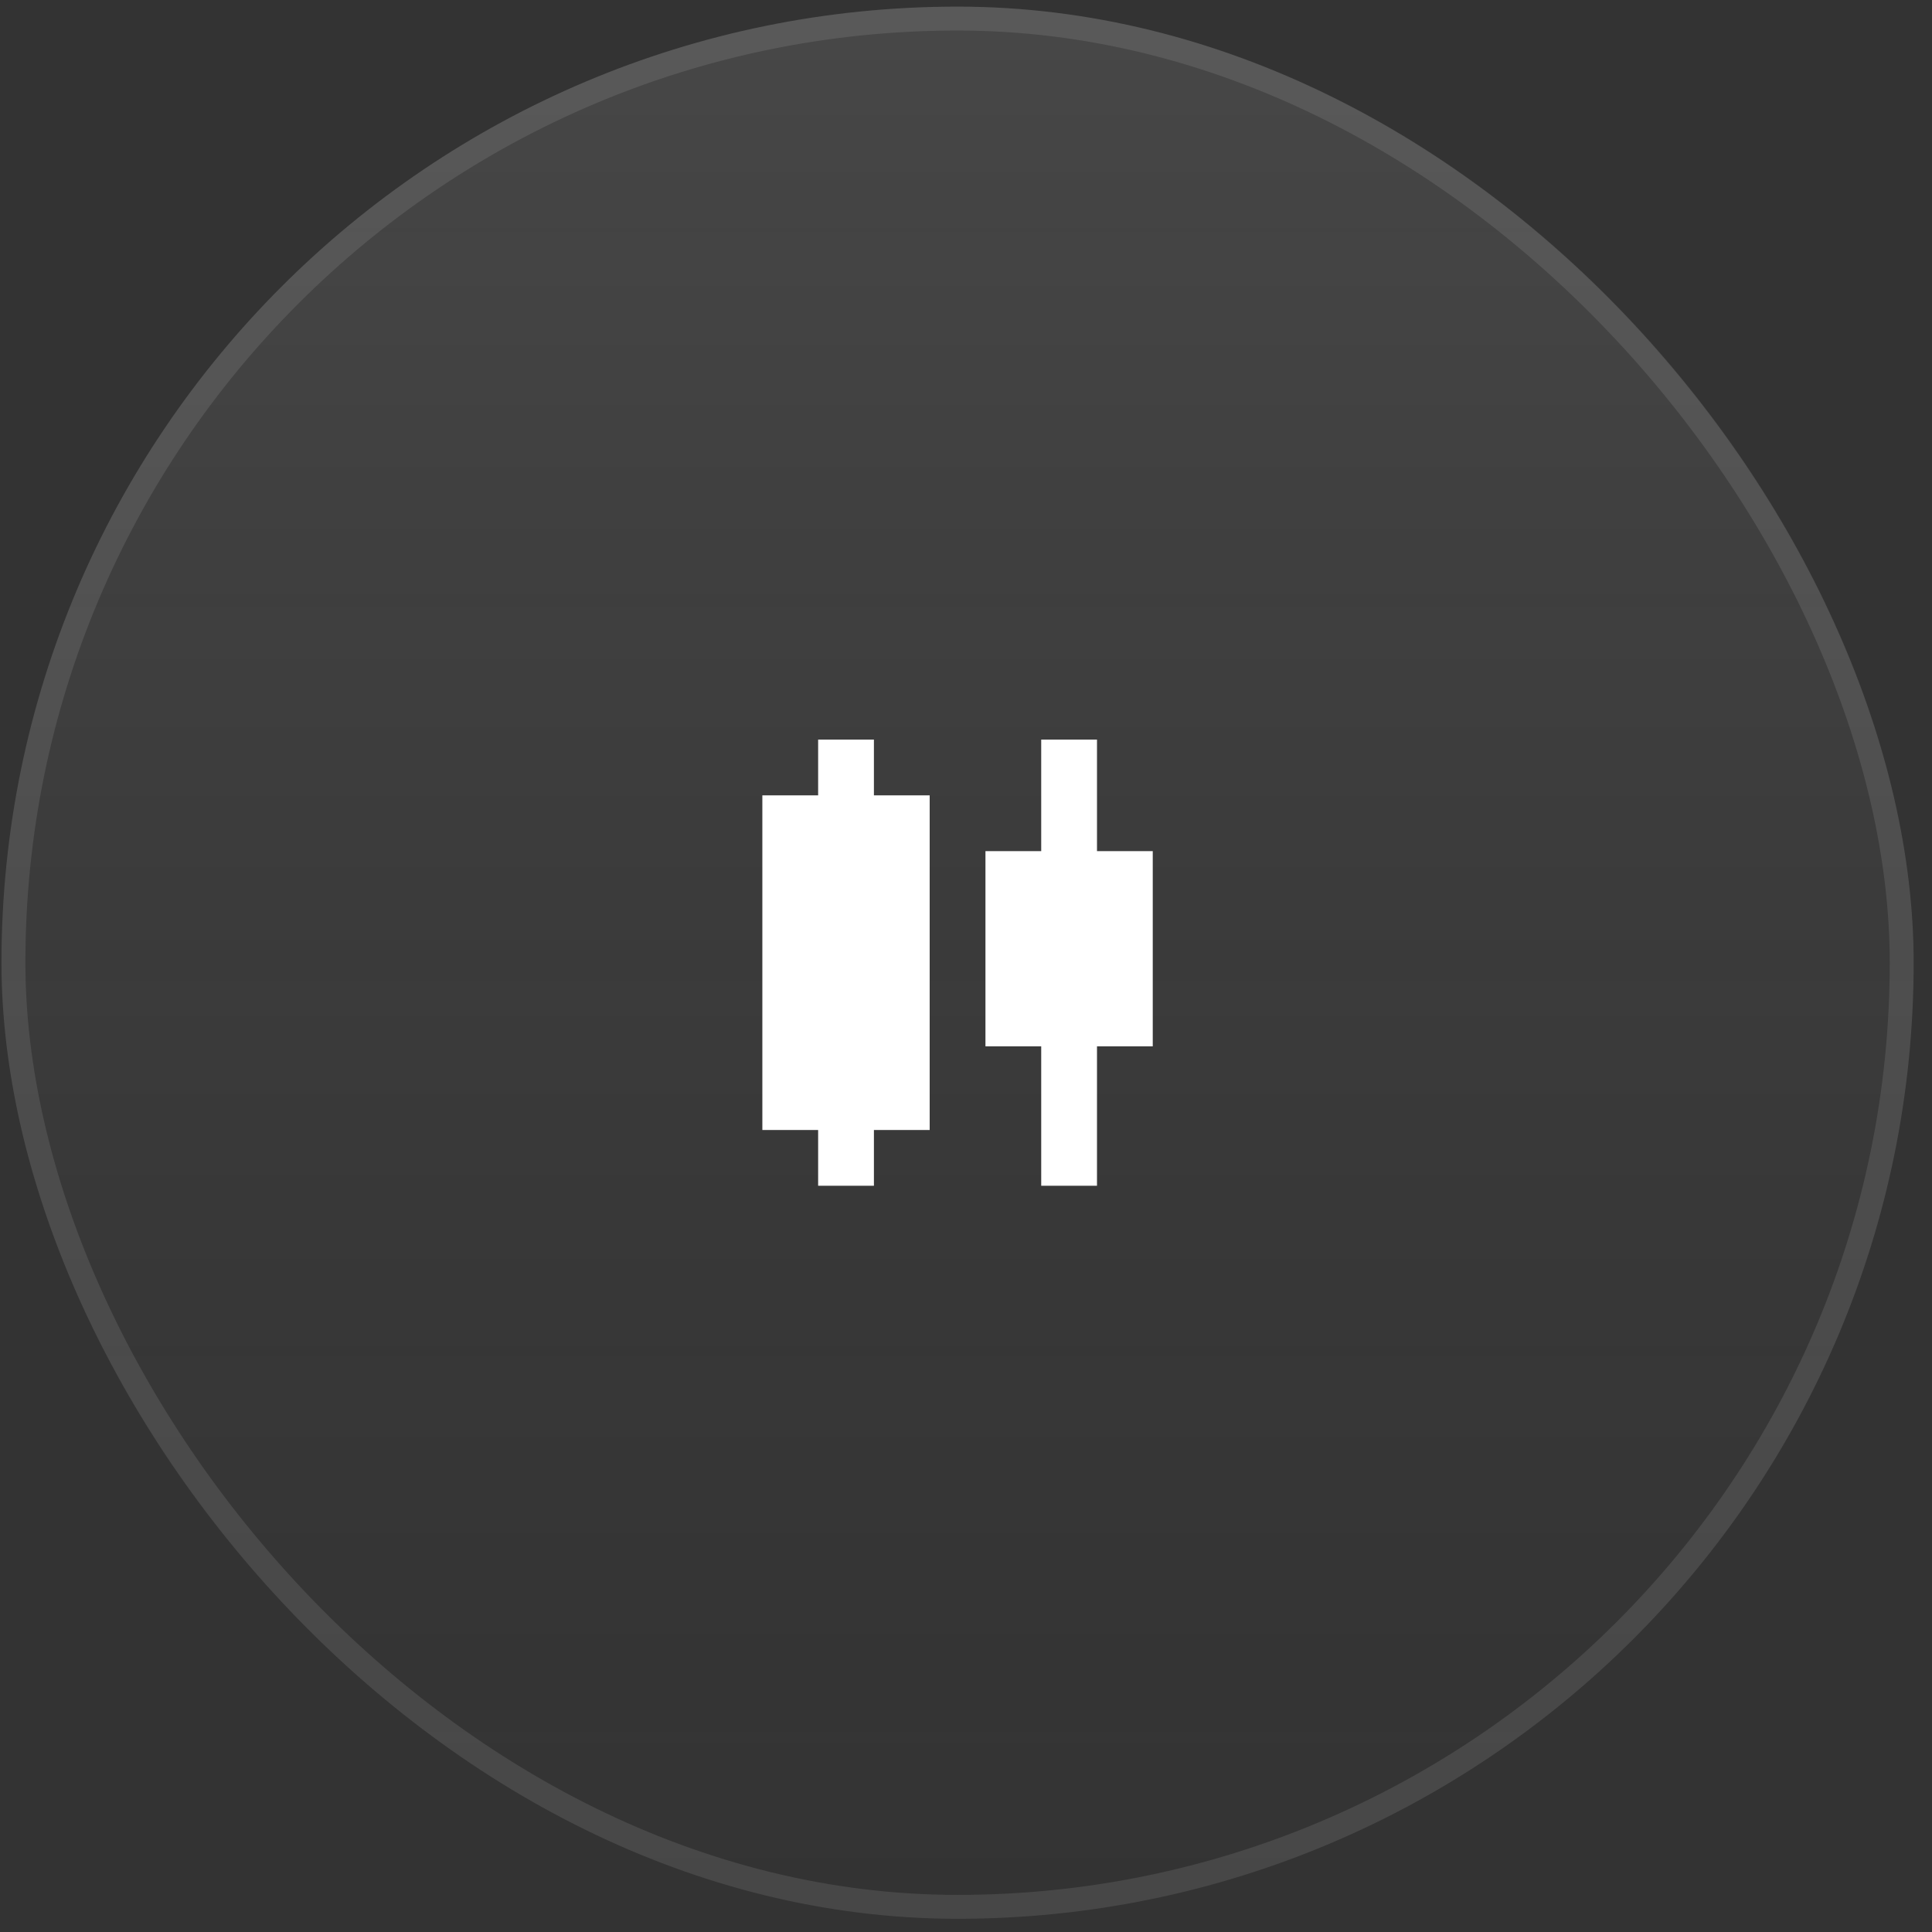
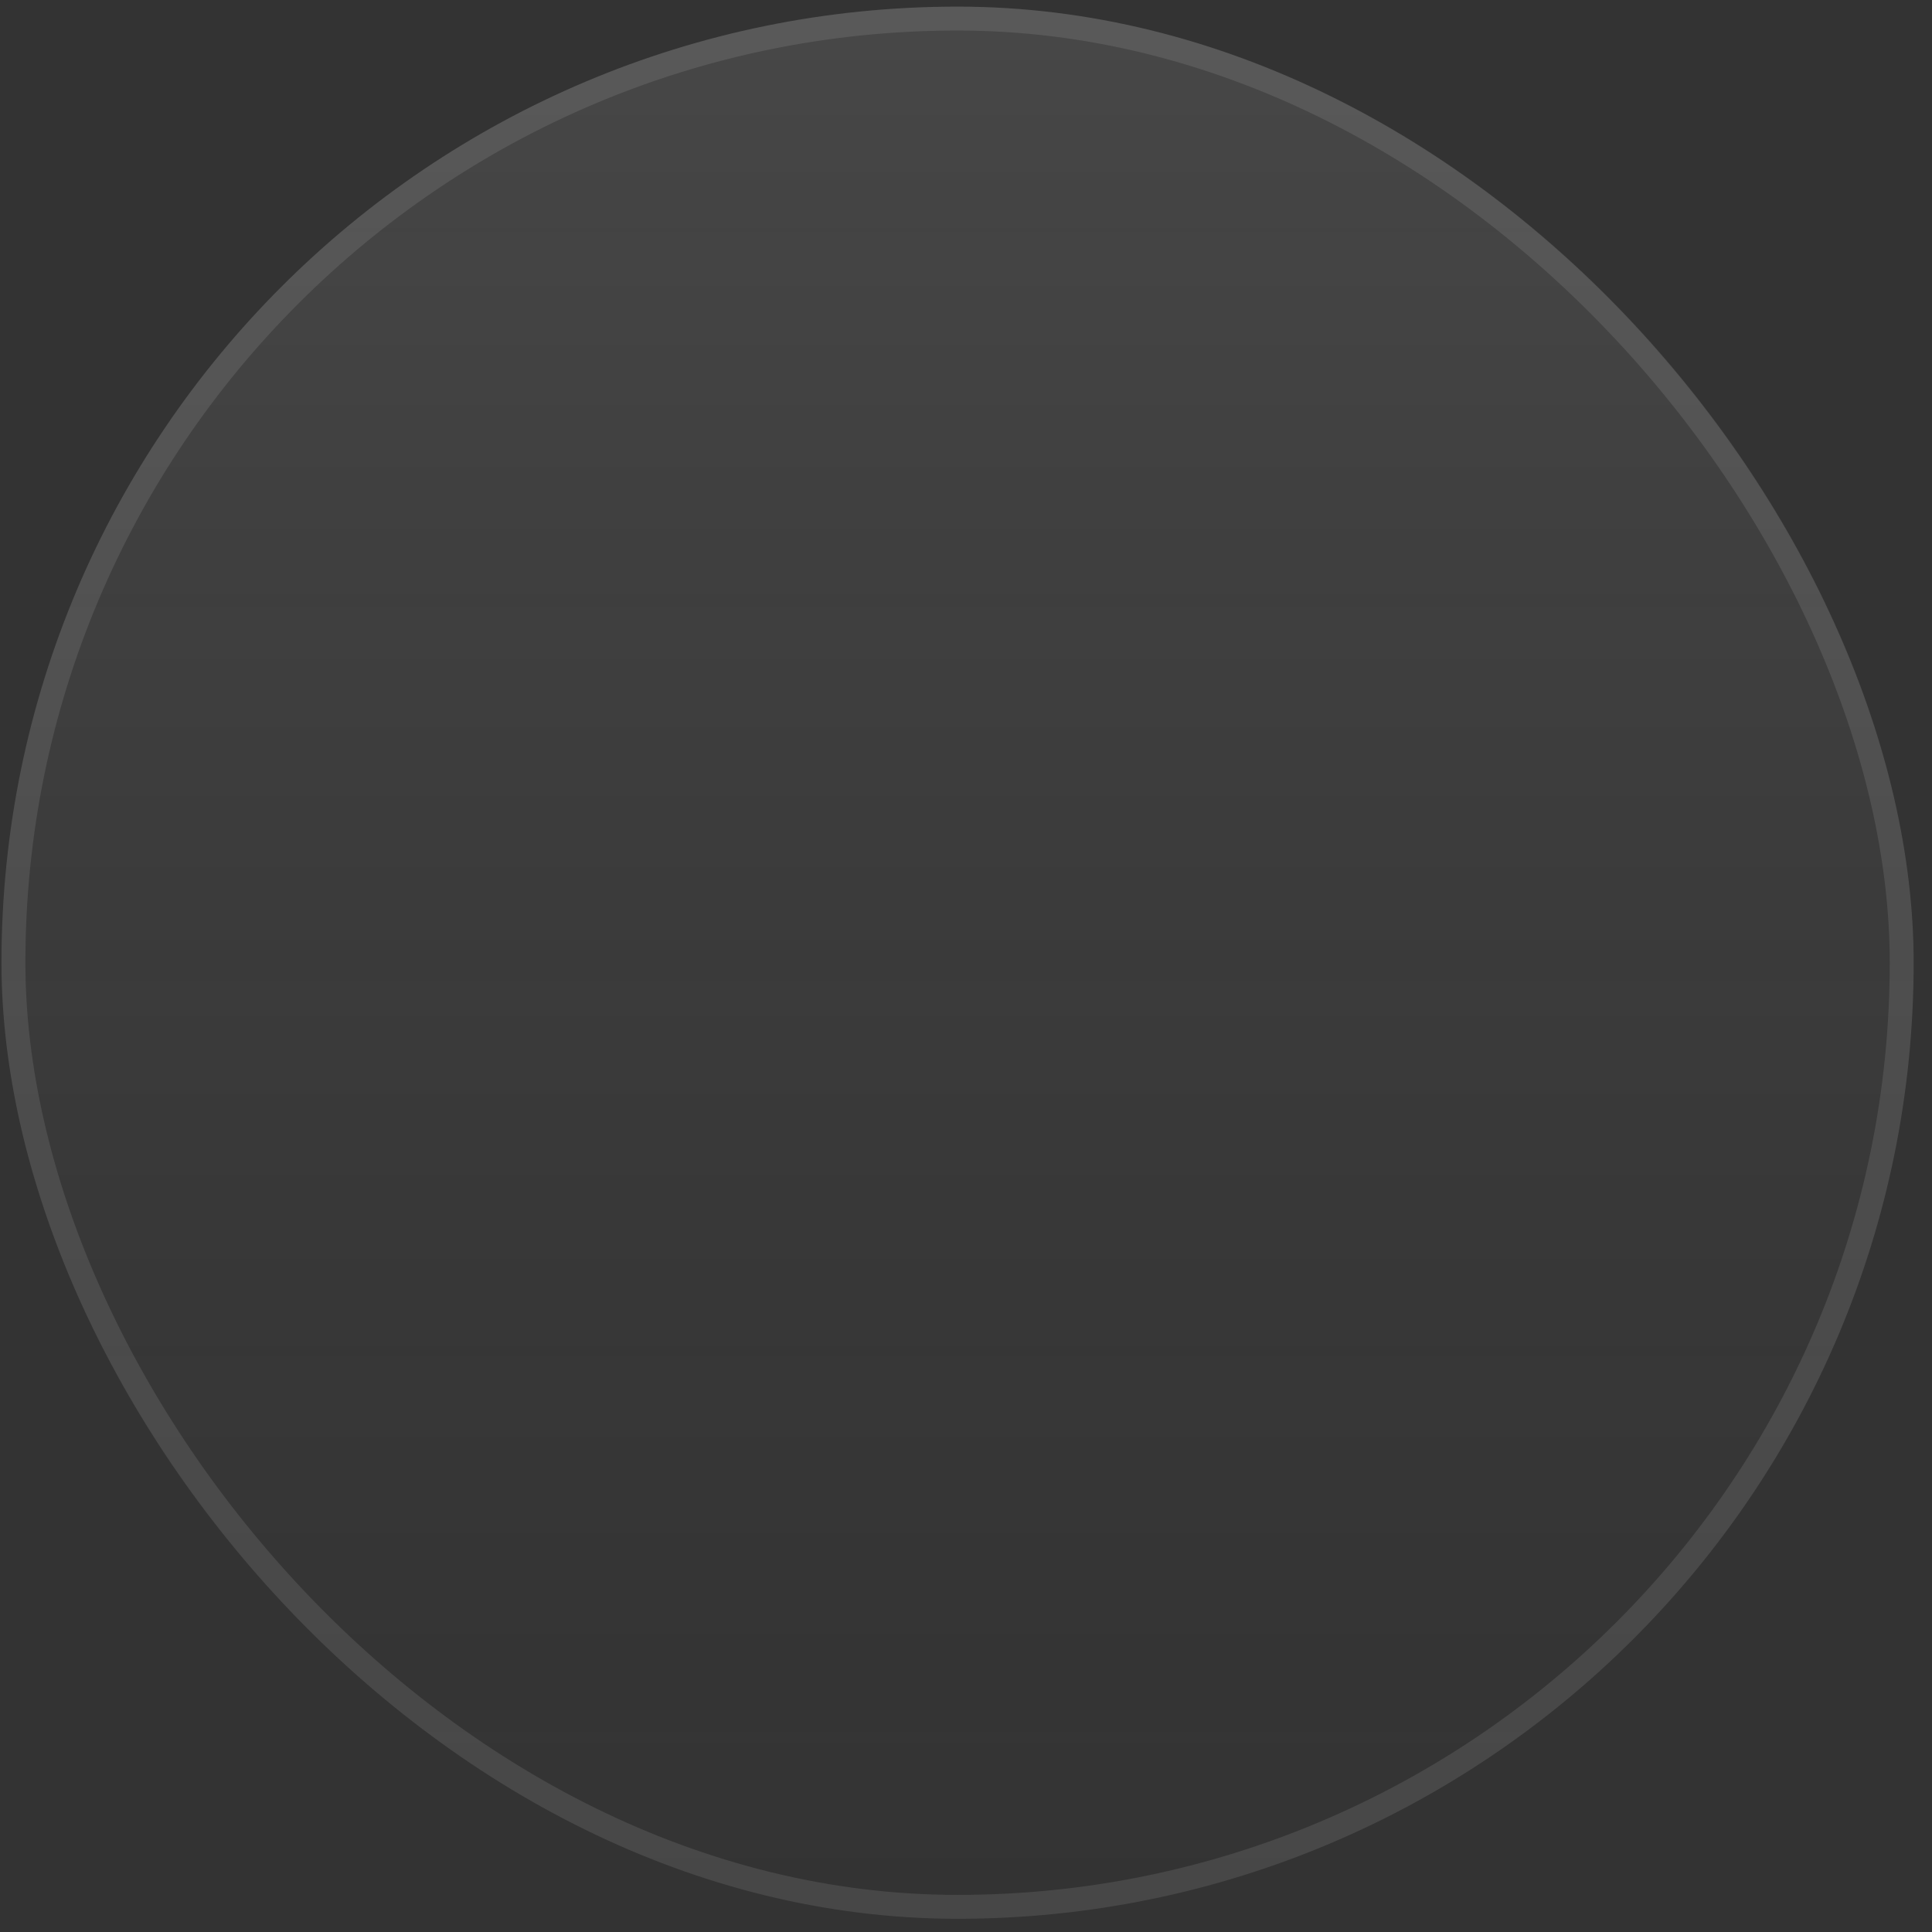
<svg xmlns="http://www.w3.org/2000/svg" width="86" height="86" viewBox="0 0 86 86" fill="none">
  <rect x="0" y="0" width="86" height="86" fill="#333333" stroke="none" />
  <rect x="0.066" y="0.295" width="85.117" height="85.117" rx="42.558" fill="url(#paint0_linear_2442_9061)" fill-opacity="0.1" />
  <rect x="0.598" y="0.827" width="84.053" height="84.053" rx="42.026" stroke="white" stroke-opacity="0.1" stroke-width="1.064" />
  <mask id="mask0_2442_9061" style="mask-type:alpha" maskUnits="userSpaceOnUse" x="27" y="27" width="31" height="31">
    <rect x="27.729" y="27.957" width="29.791" height="29.791" fill="#D9D9D9" />
  </mask>
  <g mask="url(#mask0_2442_9061)">
-     <path d="M36.418 52.782V50.3H33.935V35.404H36.418V32.922H38.901V35.404H41.383V50.3H38.901V52.782H36.418ZM46.348 52.782V46.576H43.866V37.887H46.348V32.922H48.831V37.887H51.313V46.576H48.831V52.782H46.348Z" fill="white" />
-   </g>
+     </g>
  <defs>
    <linearGradient id="paint0_linear_2442_9061" x1="42.625" y1="0.295" x2="42.625" y2="85.412" gradientUnits="userSpaceOnUse">
      <stop stop-color="white" />
      <stop offset="1" stop-color="#999999" stop-opacity="0" />
    </linearGradient>
  </defs>
</svg>